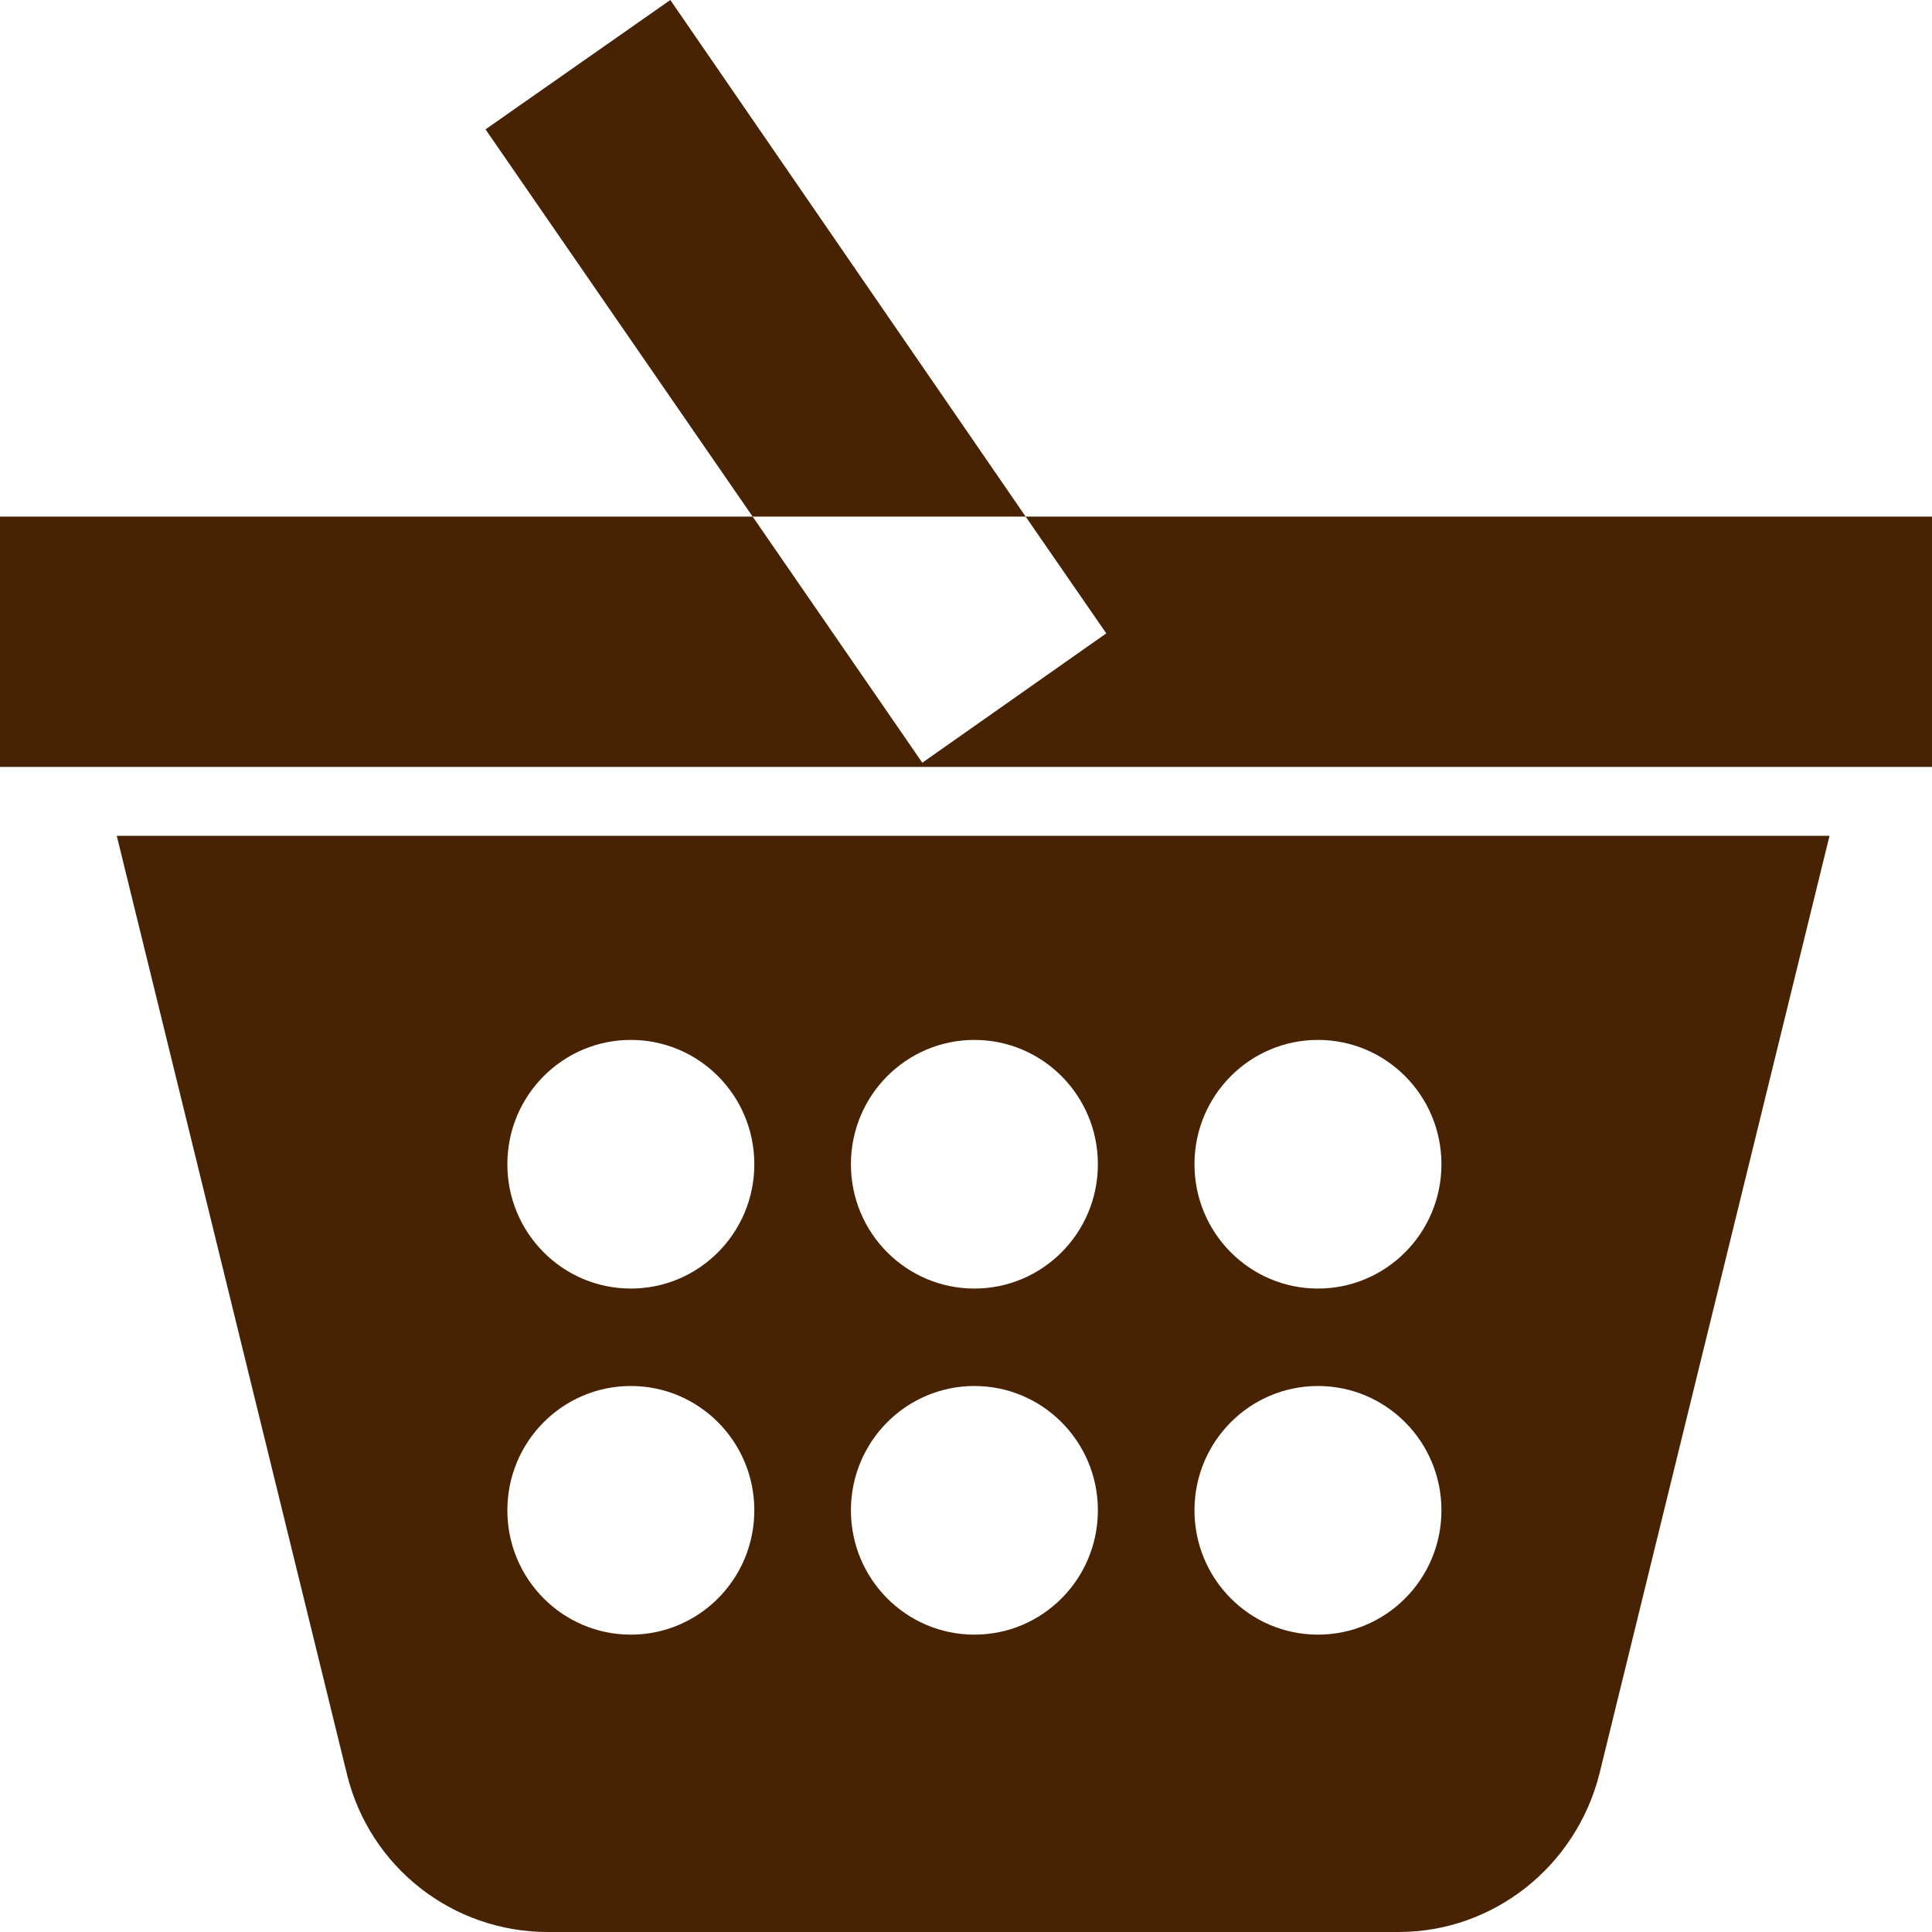
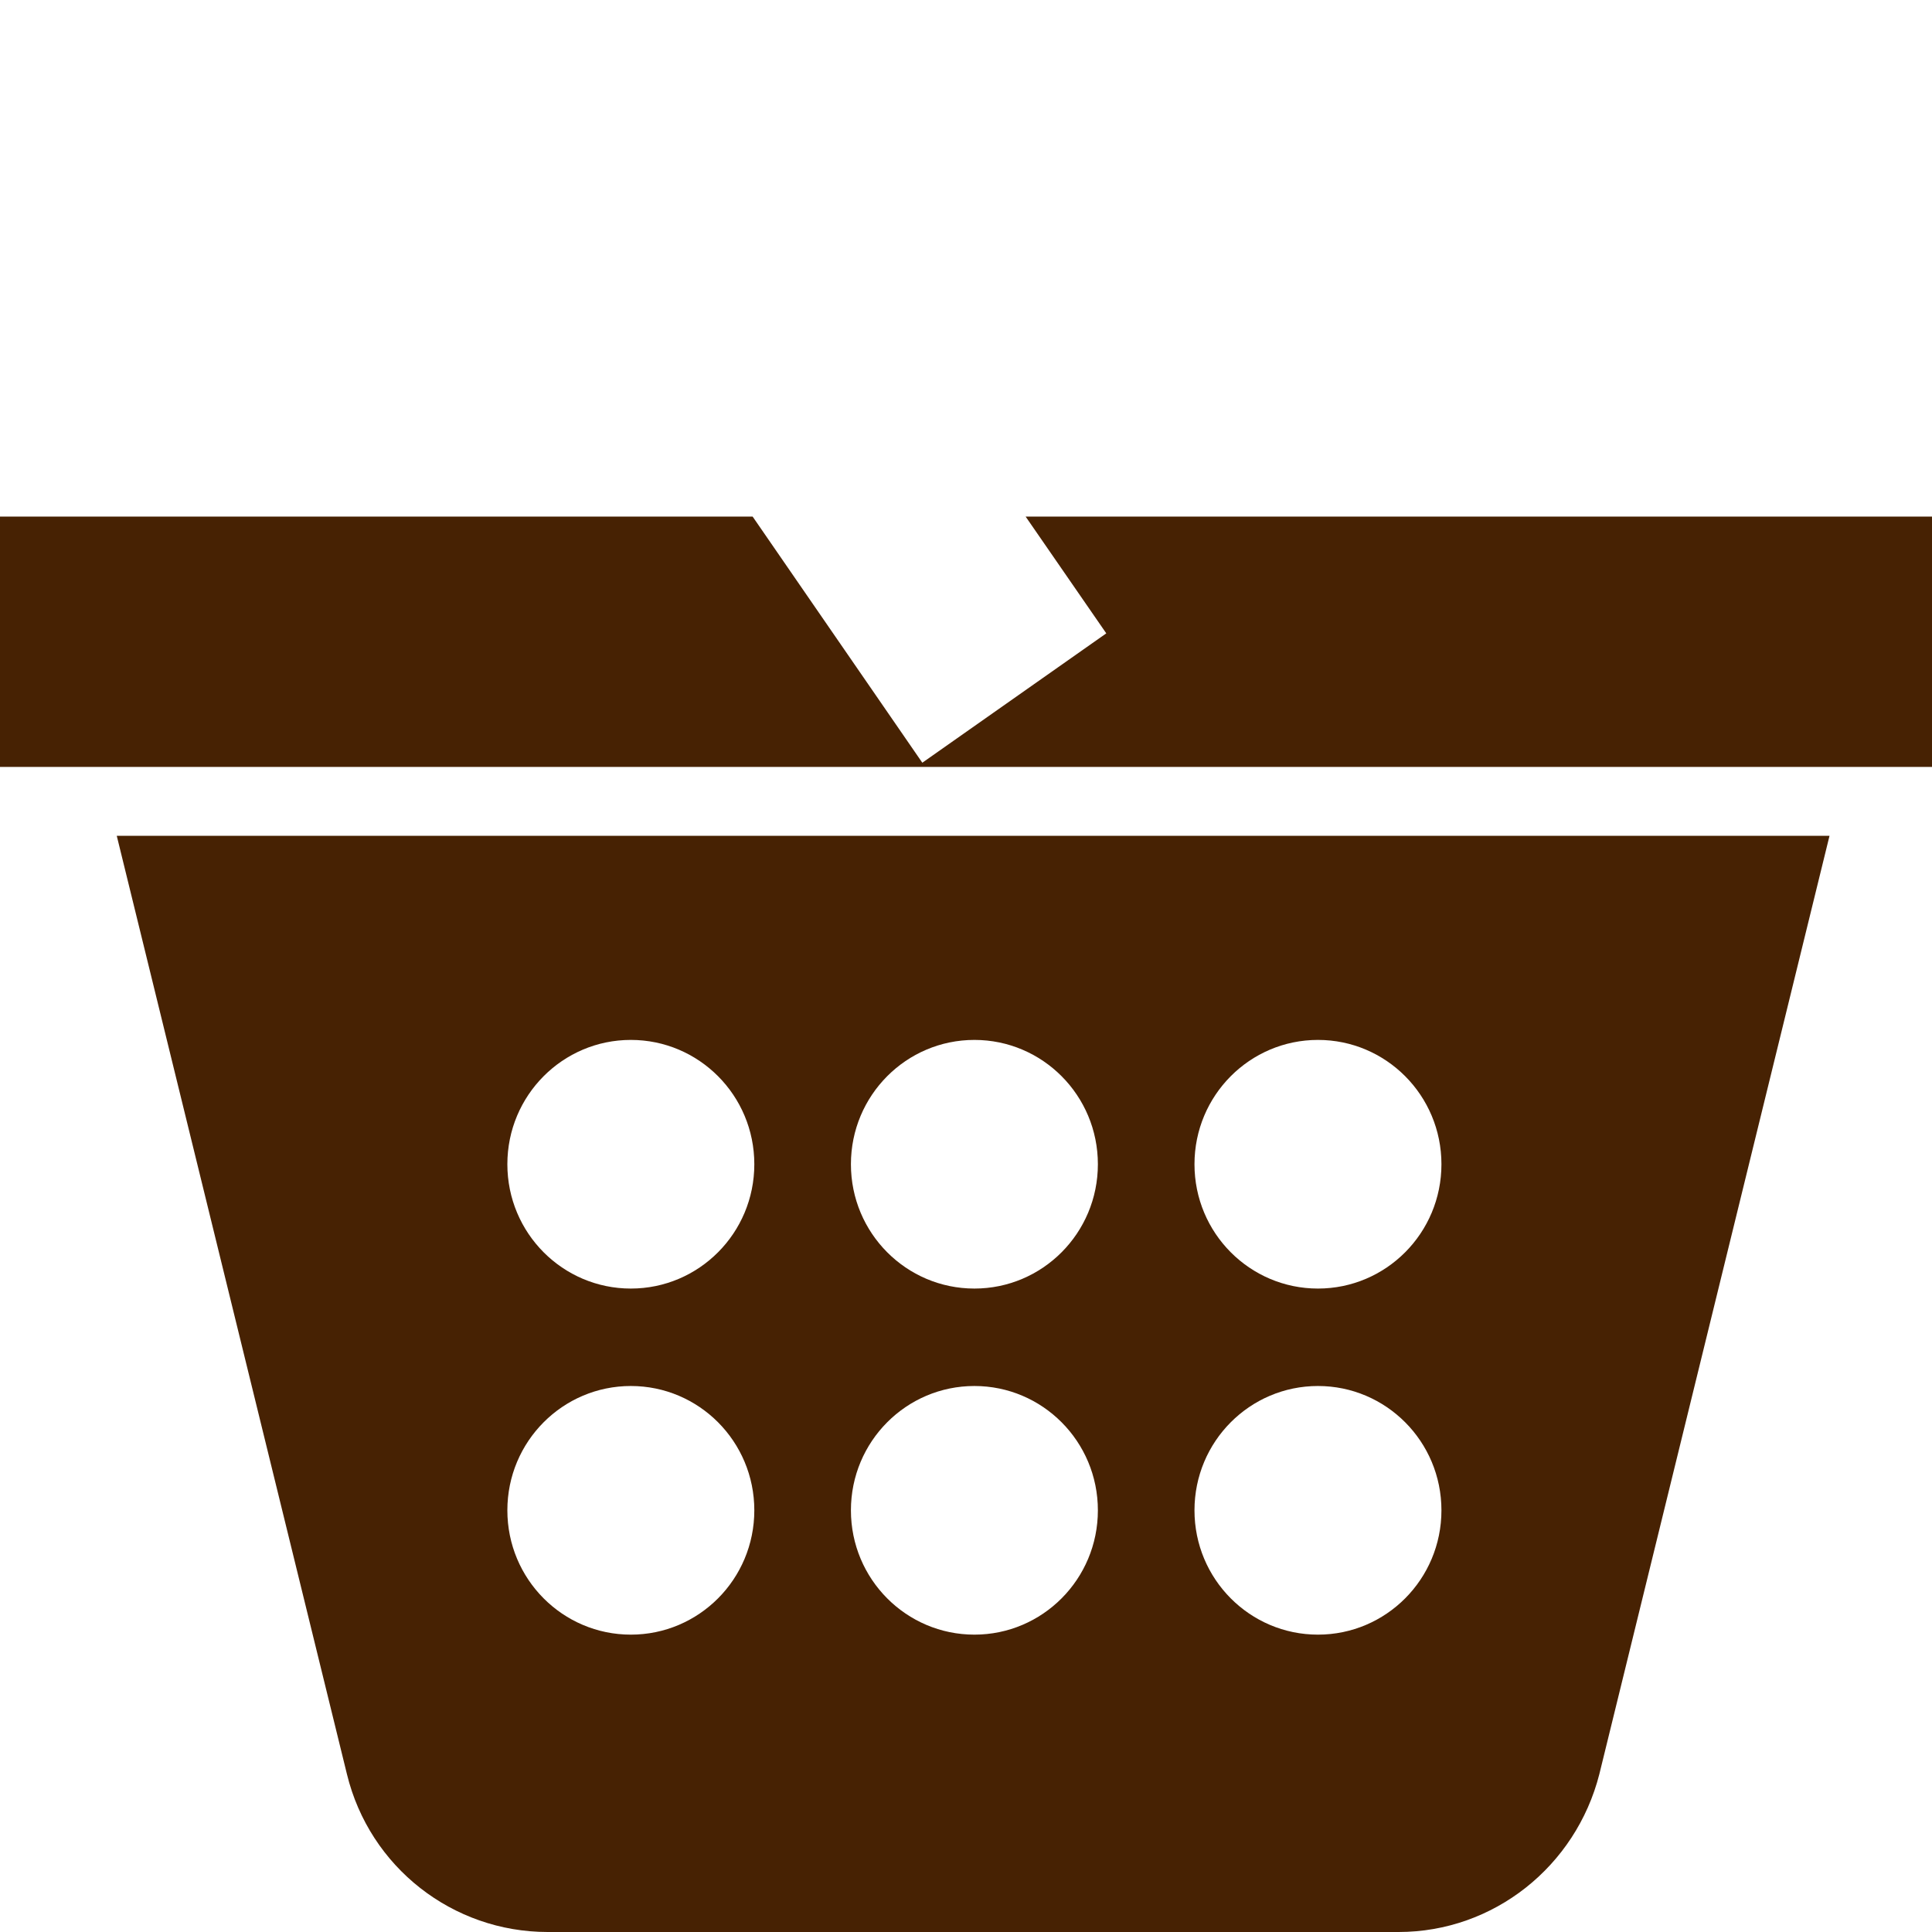
<svg xmlns="http://www.w3.org/2000/svg" id="Layer_1" width="23" height="23" version="1.1" viewBox="0 0 23 23">
  <defs>
    <style>
      .st0 {
        fill: #472203;
      }
    </style>
  </defs>
  <path class="st0" d="M1.39,9.95l2.74,11.17c.27,1.11,1.26,1.88,2.39,1.88h10.13c1.13,0,2.11-.78,2.39-1.88l2.74-11.17H1.39ZM7.51,19.46c-.81,0-1.47-.66-1.47-1.48s.66-1.48,1.47-1.48,1.47.66,1.47,1.48-.66,1.48-1.47,1.48ZM7.51,15.34c-.81,0-1.47-.66-1.47-1.48s.66-1.48,1.47-1.48,1.47.66,1.47,1.48-.66,1.48-1.47,1.48ZM11.6,19.46c-.81,0-1.47-.66-1.47-1.48s.66-1.48,1.47-1.48,1.47.66,1.47,1.48-.66,1.48-1.47,1.48ZM11.6,15.34c-.81,0-1.47-.66-1.47-1.48s.66-1.48,1.47-1.48,1.47.66,1.47,1.48-.66,1.48-1.47,1.48ZM15.69,19.46c-.81,0-1.47-.66-1.47-1.48s.66-1.48,1.47-1.48,1.47.66,1.47,1.48-.66,1.48-1.47,1.48ZM15.69,15.34c-.81,0-1.47-.66-1.47-1.48s.66-1.48,1.47-1.48,1.47.66,1.47,1.48-.66,1.48-1.47,1.48Z" />
  <polygon class="st0" points="12.21 6.15 13.17 7.54 10.98 9.08 8.96 6.15 0 6.15 0 9.13 23 9.13 23 6.15 12.21 6.15" />
-   <polygon class="st0" points="7.98 0 5.78 1.54 8.96 6.15 12.21 6.15 7.98 0" />
</svg>